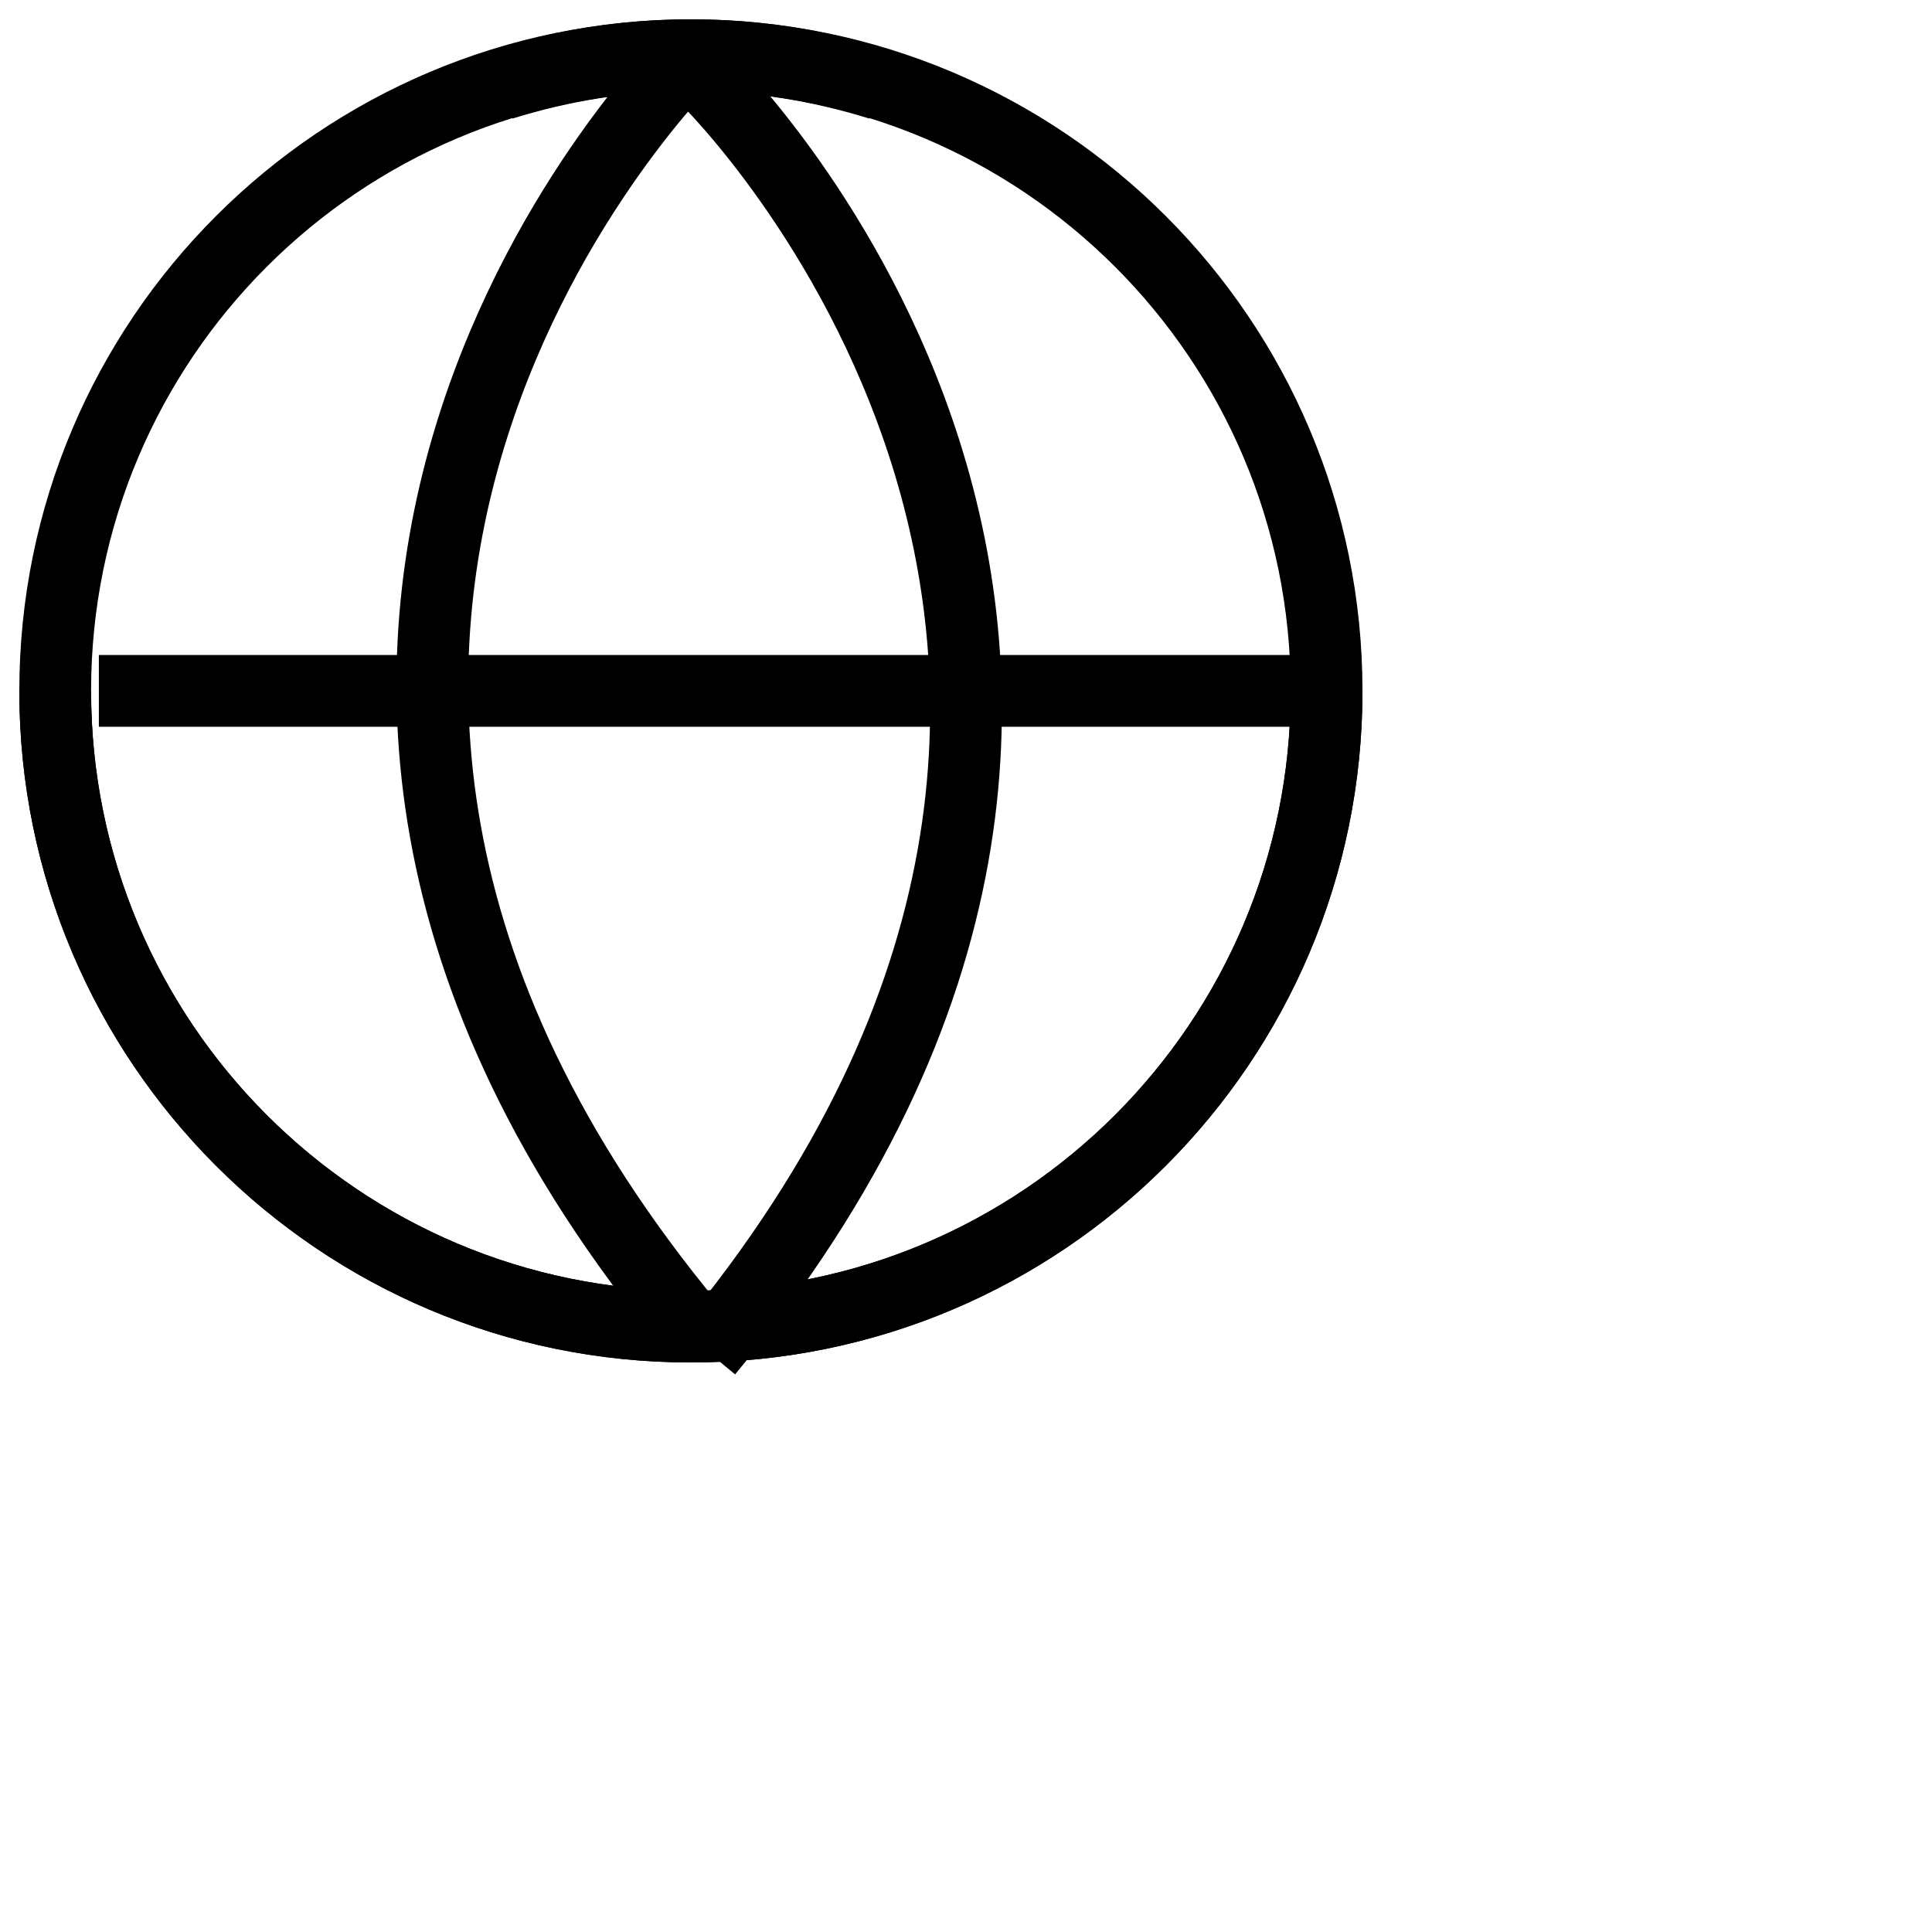
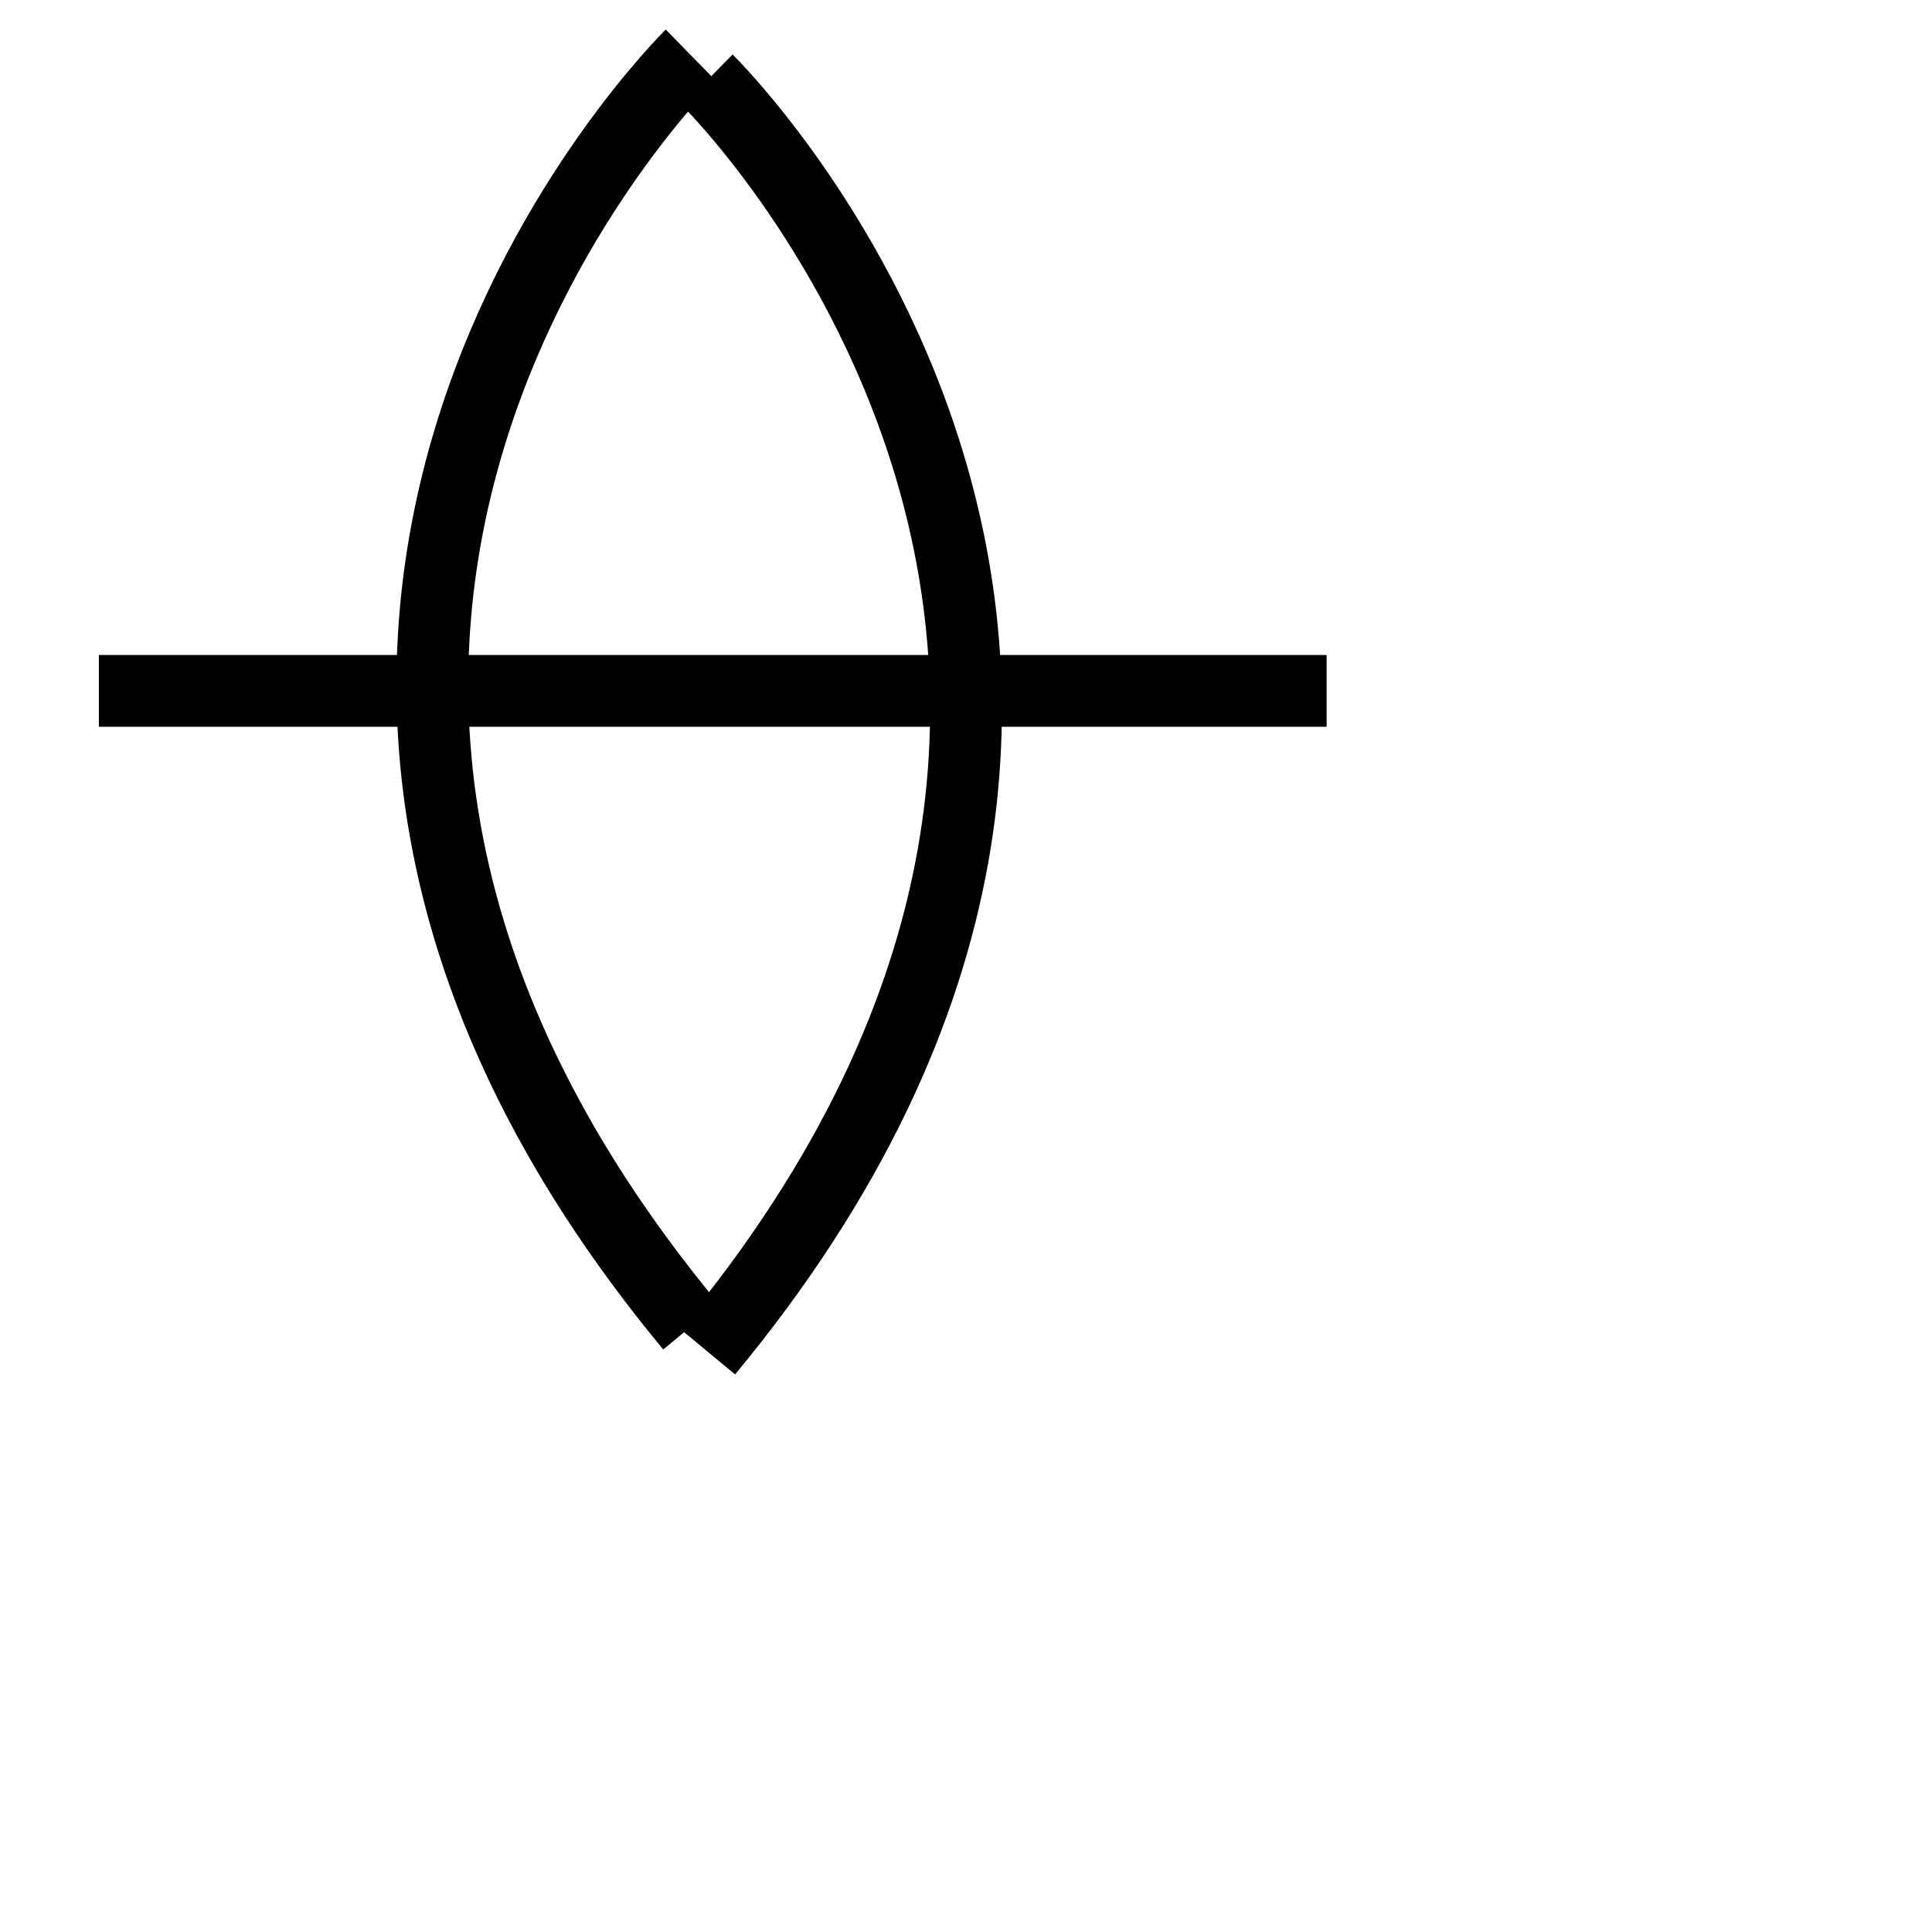
<svg xmlns="http://www.w3.org/2000/svg" width="70" height="70" viewBox="0 0 70 70" fill="none">
-   <path d="M48.065 25.032C48.065 37.753 37.753 48.065 25.032 48.065C12.312 48.065 2 37.753 2 25.032C2 12.312 12.312 2 25.032 2C27.441 2 29.699 2.376 31.882 3.054" stroke="black" stroke-width="2.6" stroke-miterlimit="10" />
-   <path d="M2 25.032C2 37.753 12.312 48.065 25.032 48.065C37.753 48.065 48.065 37.753 48.065 25.032C48.065 12.312 37.753 2 25.032 2C22.624 2 20.366 2.376 18.183 3.054" stroke="black" stroke-width="2.6" stroke-miterlimit="10" />
  <path d="M3.582 25.032H48.066" stroke="black" stroke-width="2.6" stroke-miterlimit="10" />
  <path d="M25.031 2C25.031 2 3.956 22.624 25.031 48.065" stroke="black" stroke-width="2.6" stroke-miterlimit="10" />
  <path d="M25.633 2.903C25.633 2.903 46.708 23.527 25.633 48.968" stroke="black" stroke-width="2.6" stroke-miterlimit="10" />
</svg>